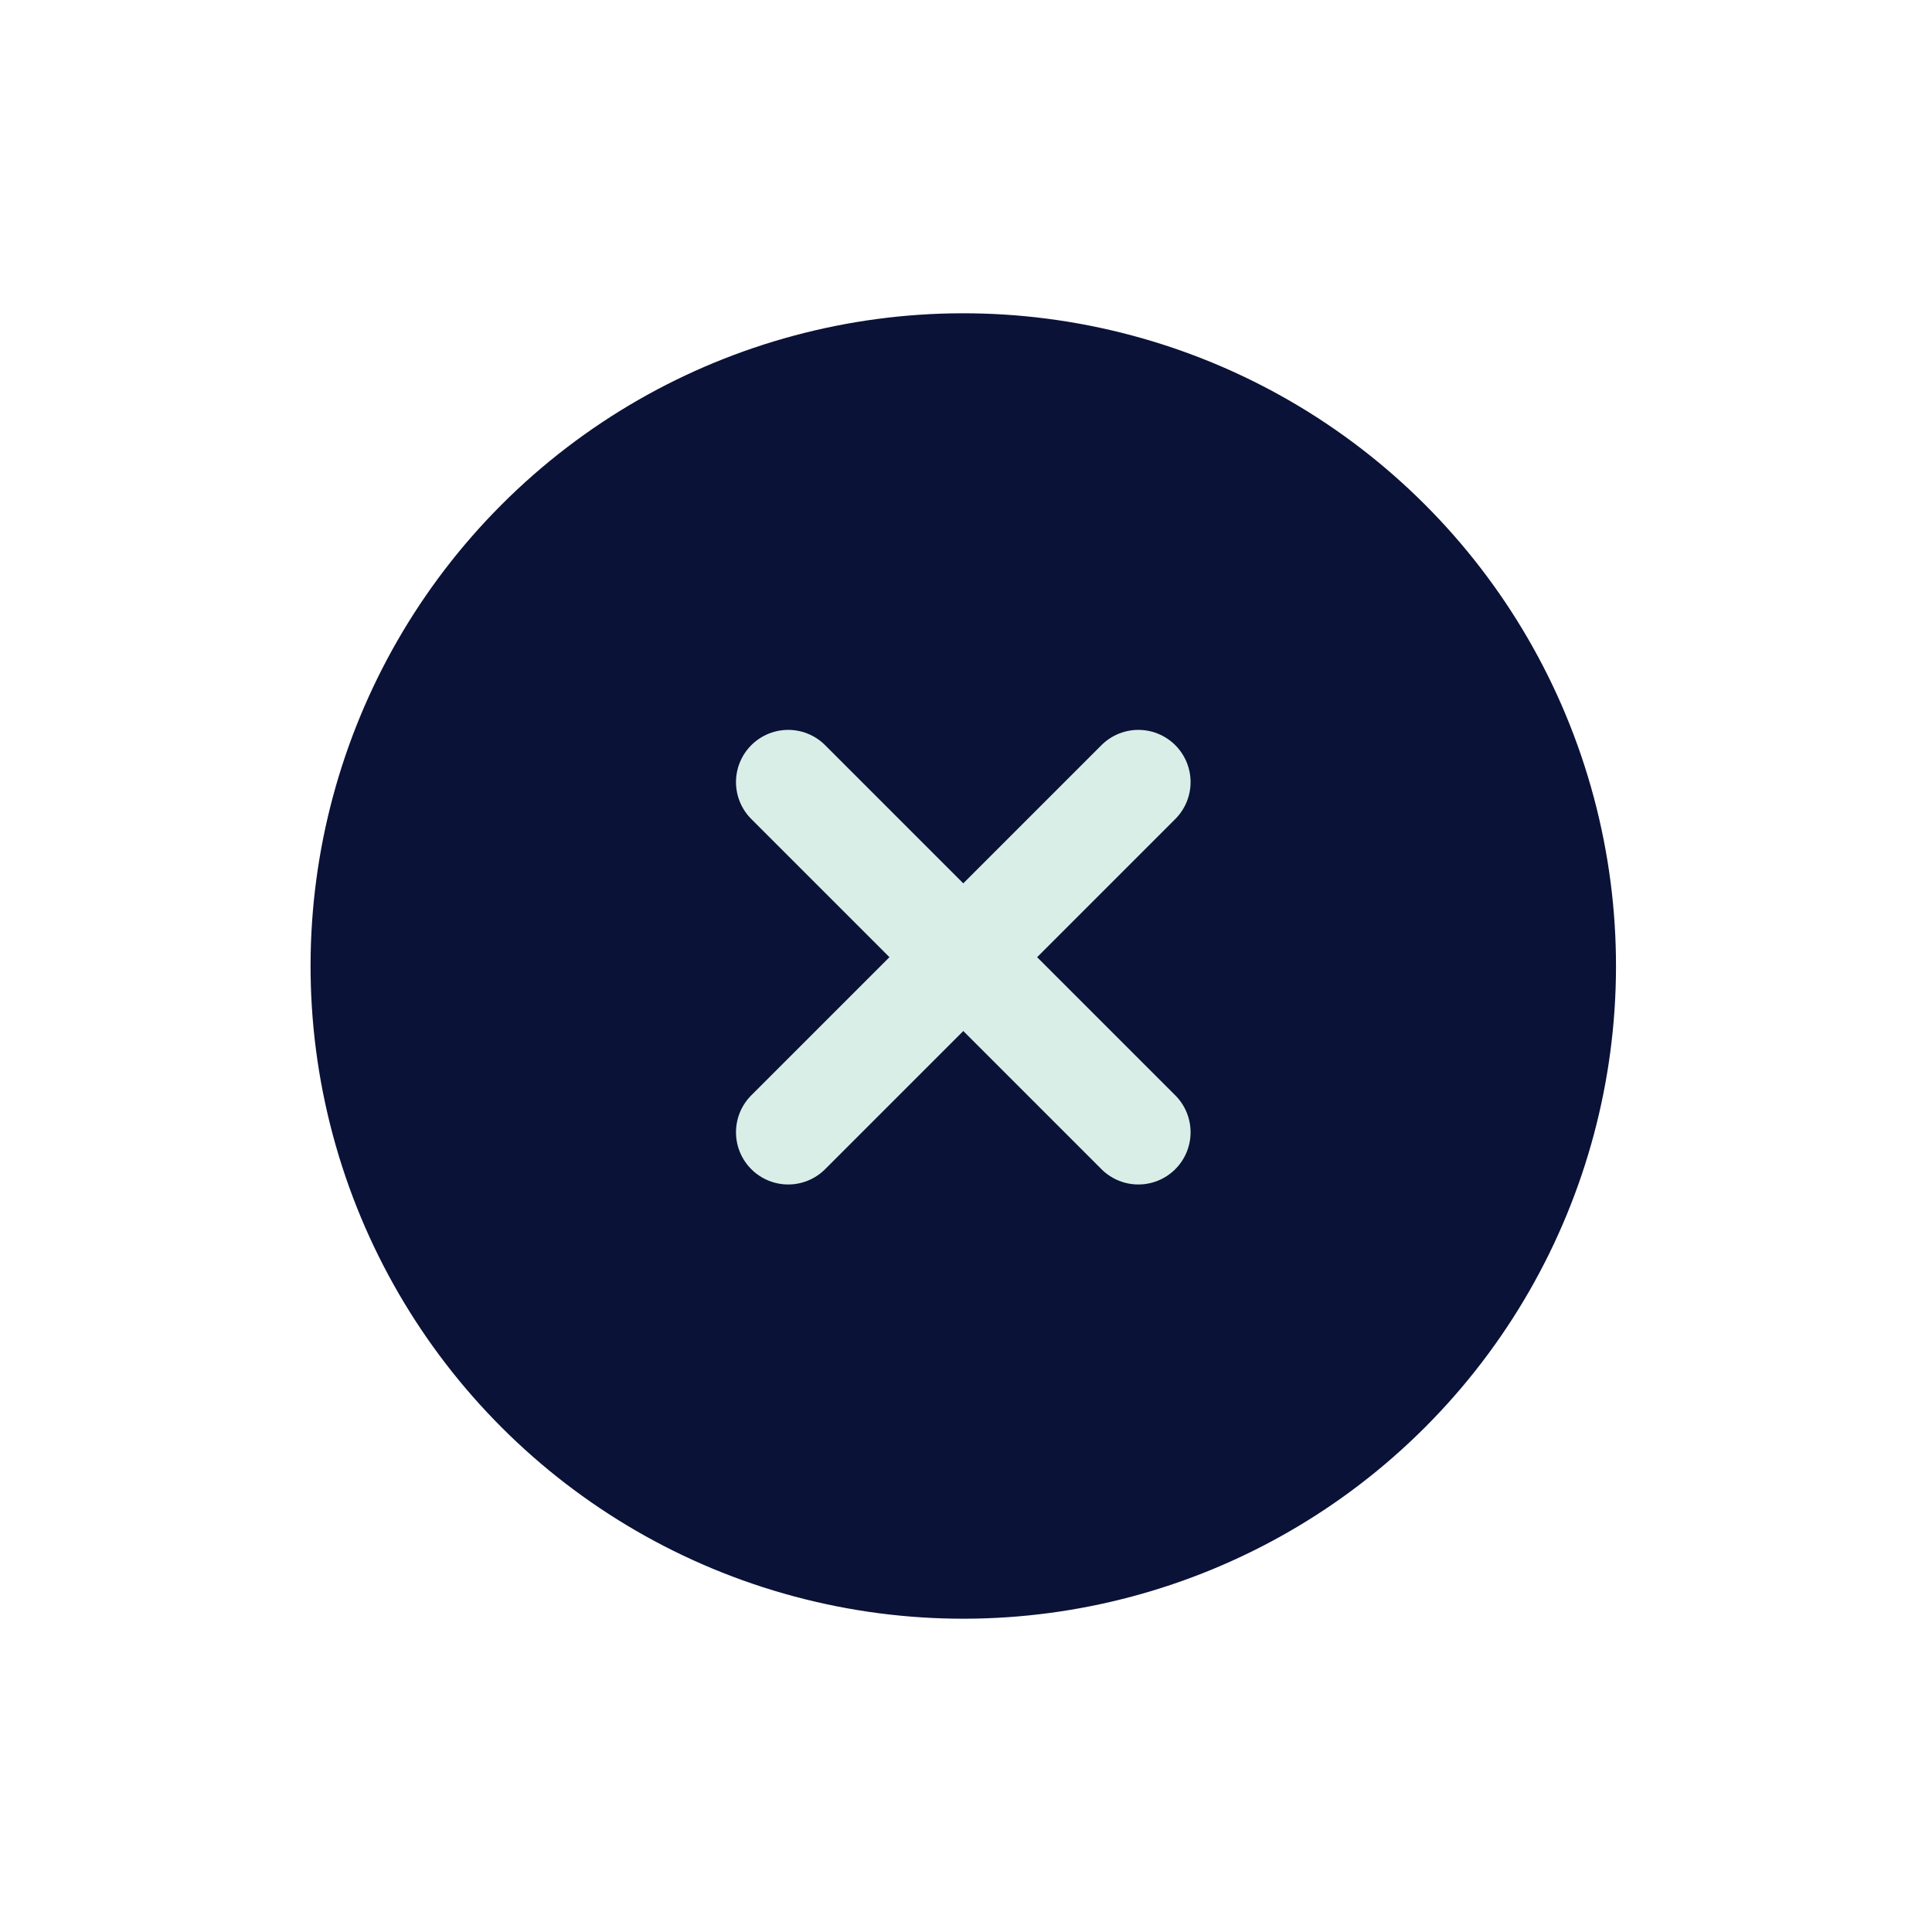
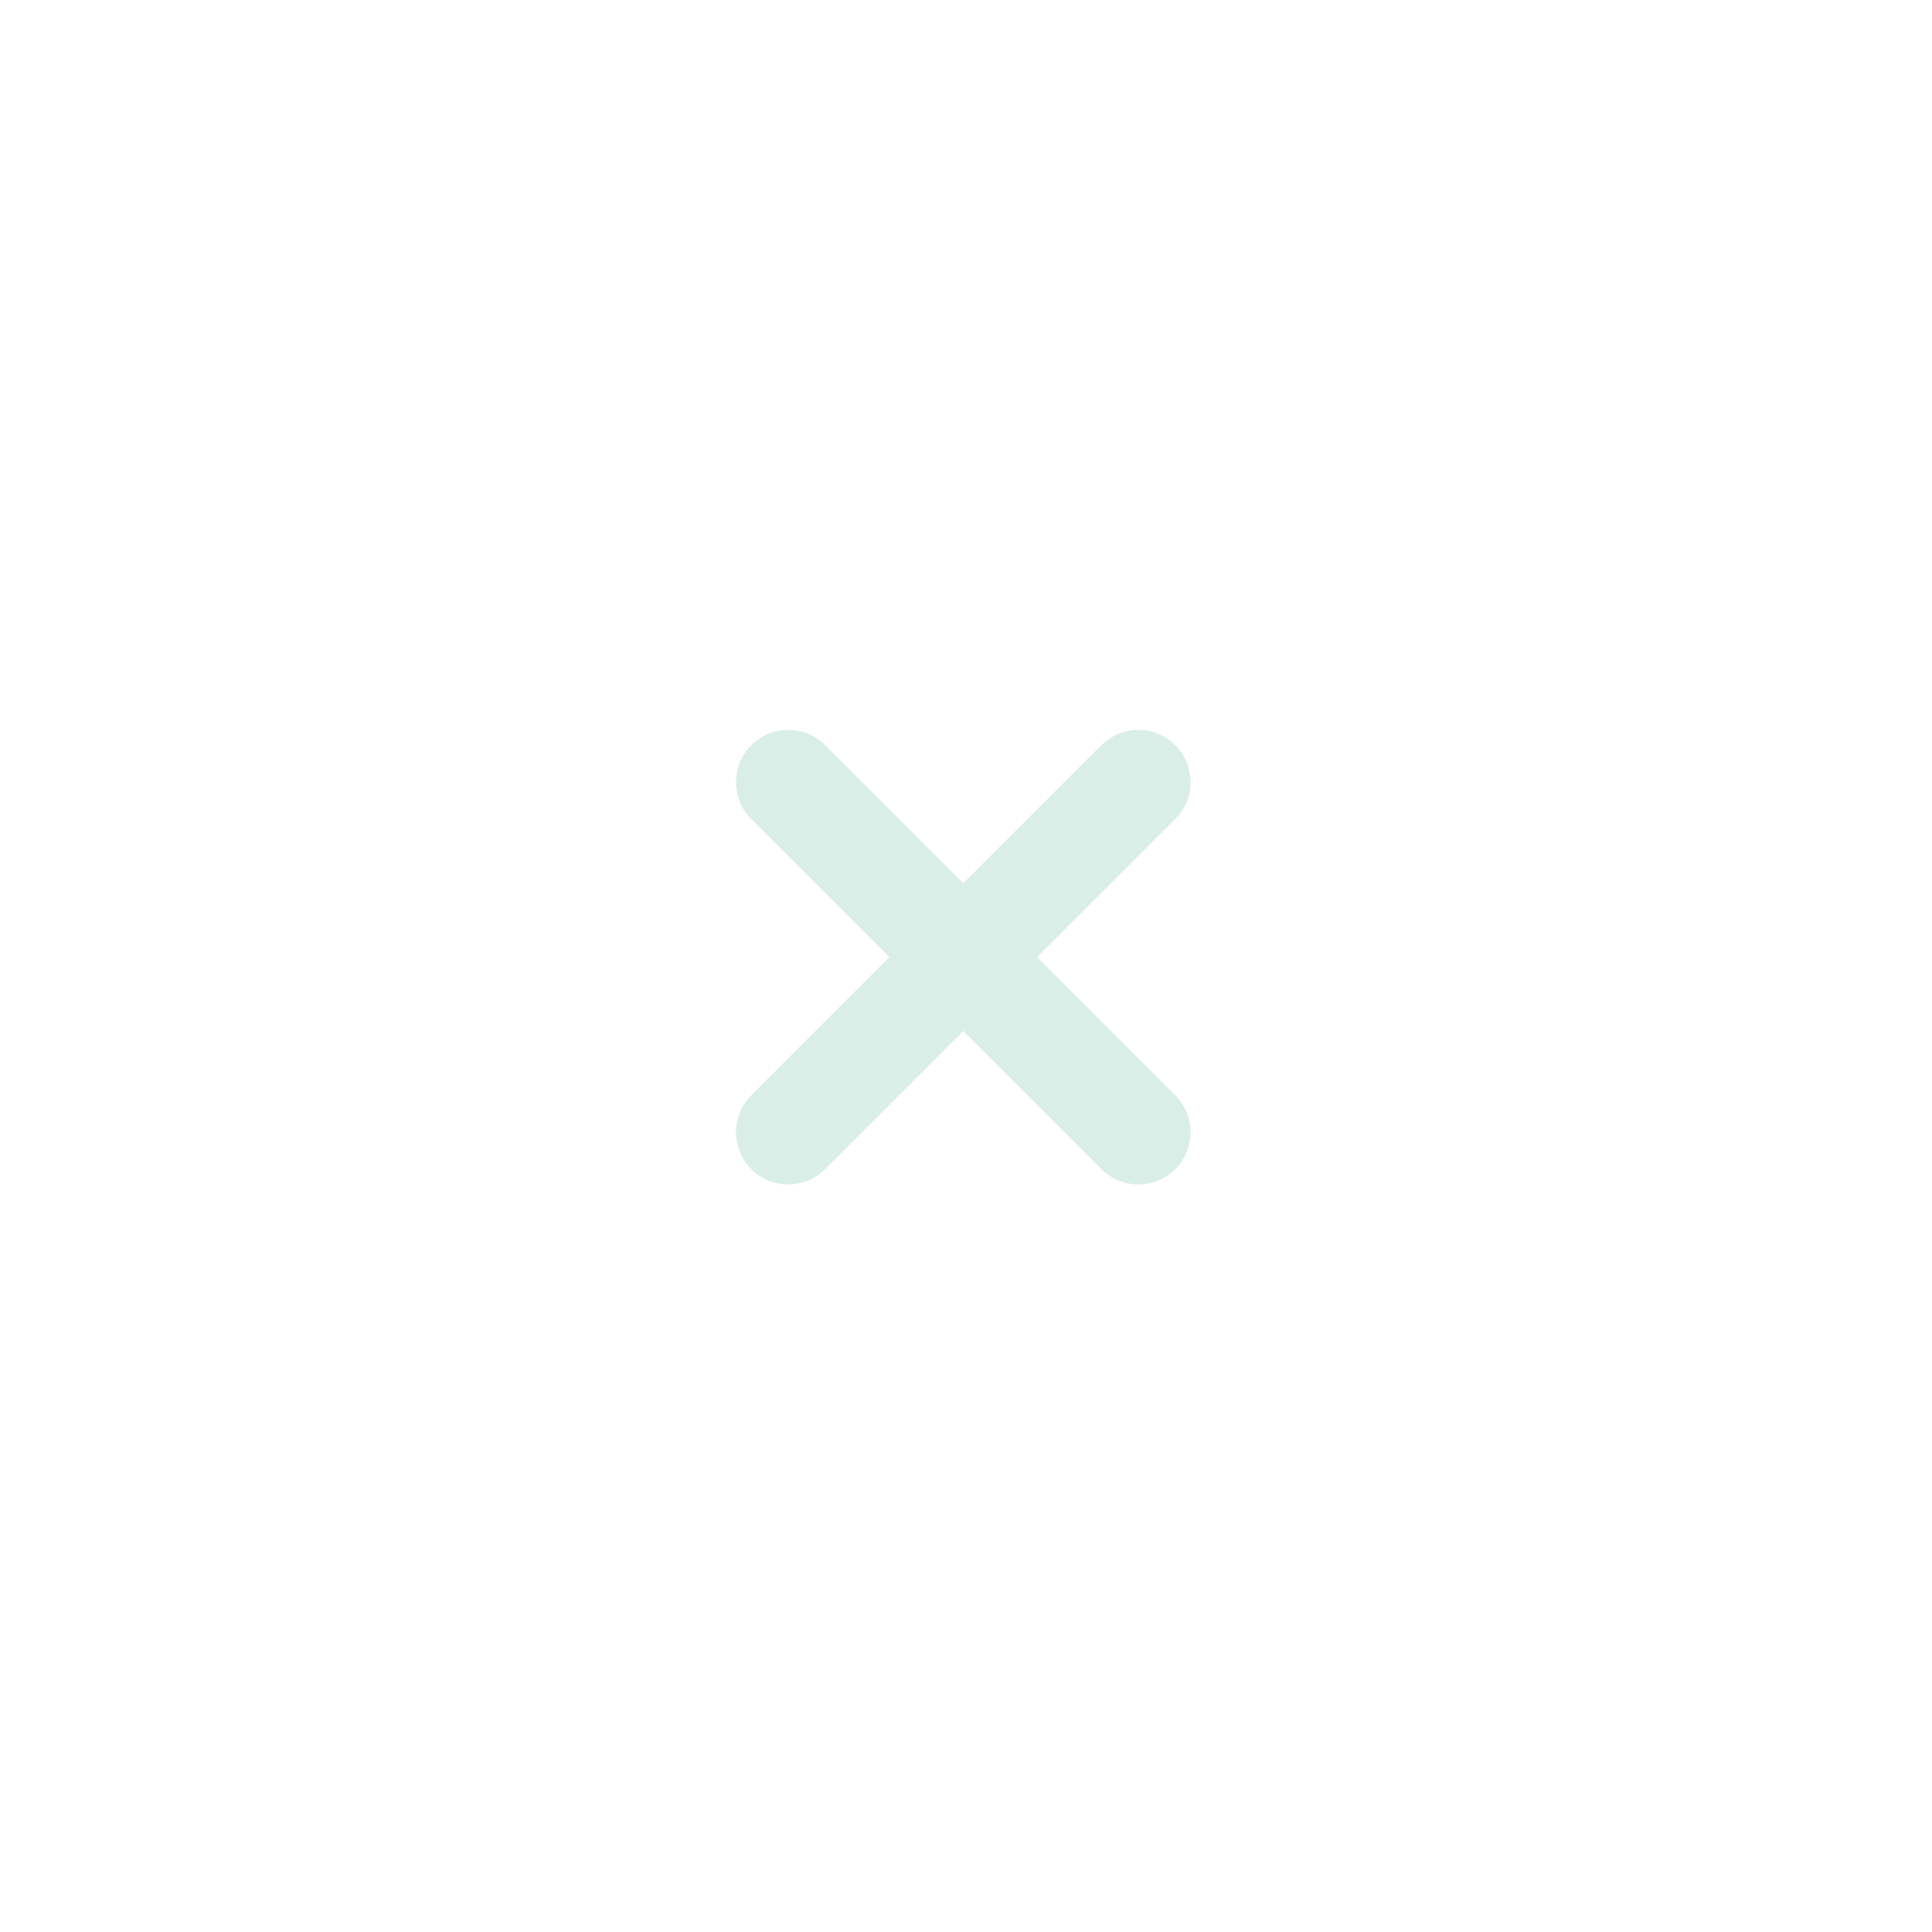
<svg xmlns="http://www.w3.org/2000/svg" width="37" height="37" viewBox="0 0 37 37" fill="none">
-   <circle cx="18.448" cy="18.5" r="12.5" transform="rotate(45 18.448 18.5)" fill="#0A1237" />
  <path d="M21.801 14.978L15.095 21.684" stroke="#DAEEE8" stroke-width="2" stroke-linecap="round" />
  <path d="M21.801 21.684L15.095 14.978" stroke="#DAEEE8" stroke-width="2" stroke-linecap="round" />
</svg>